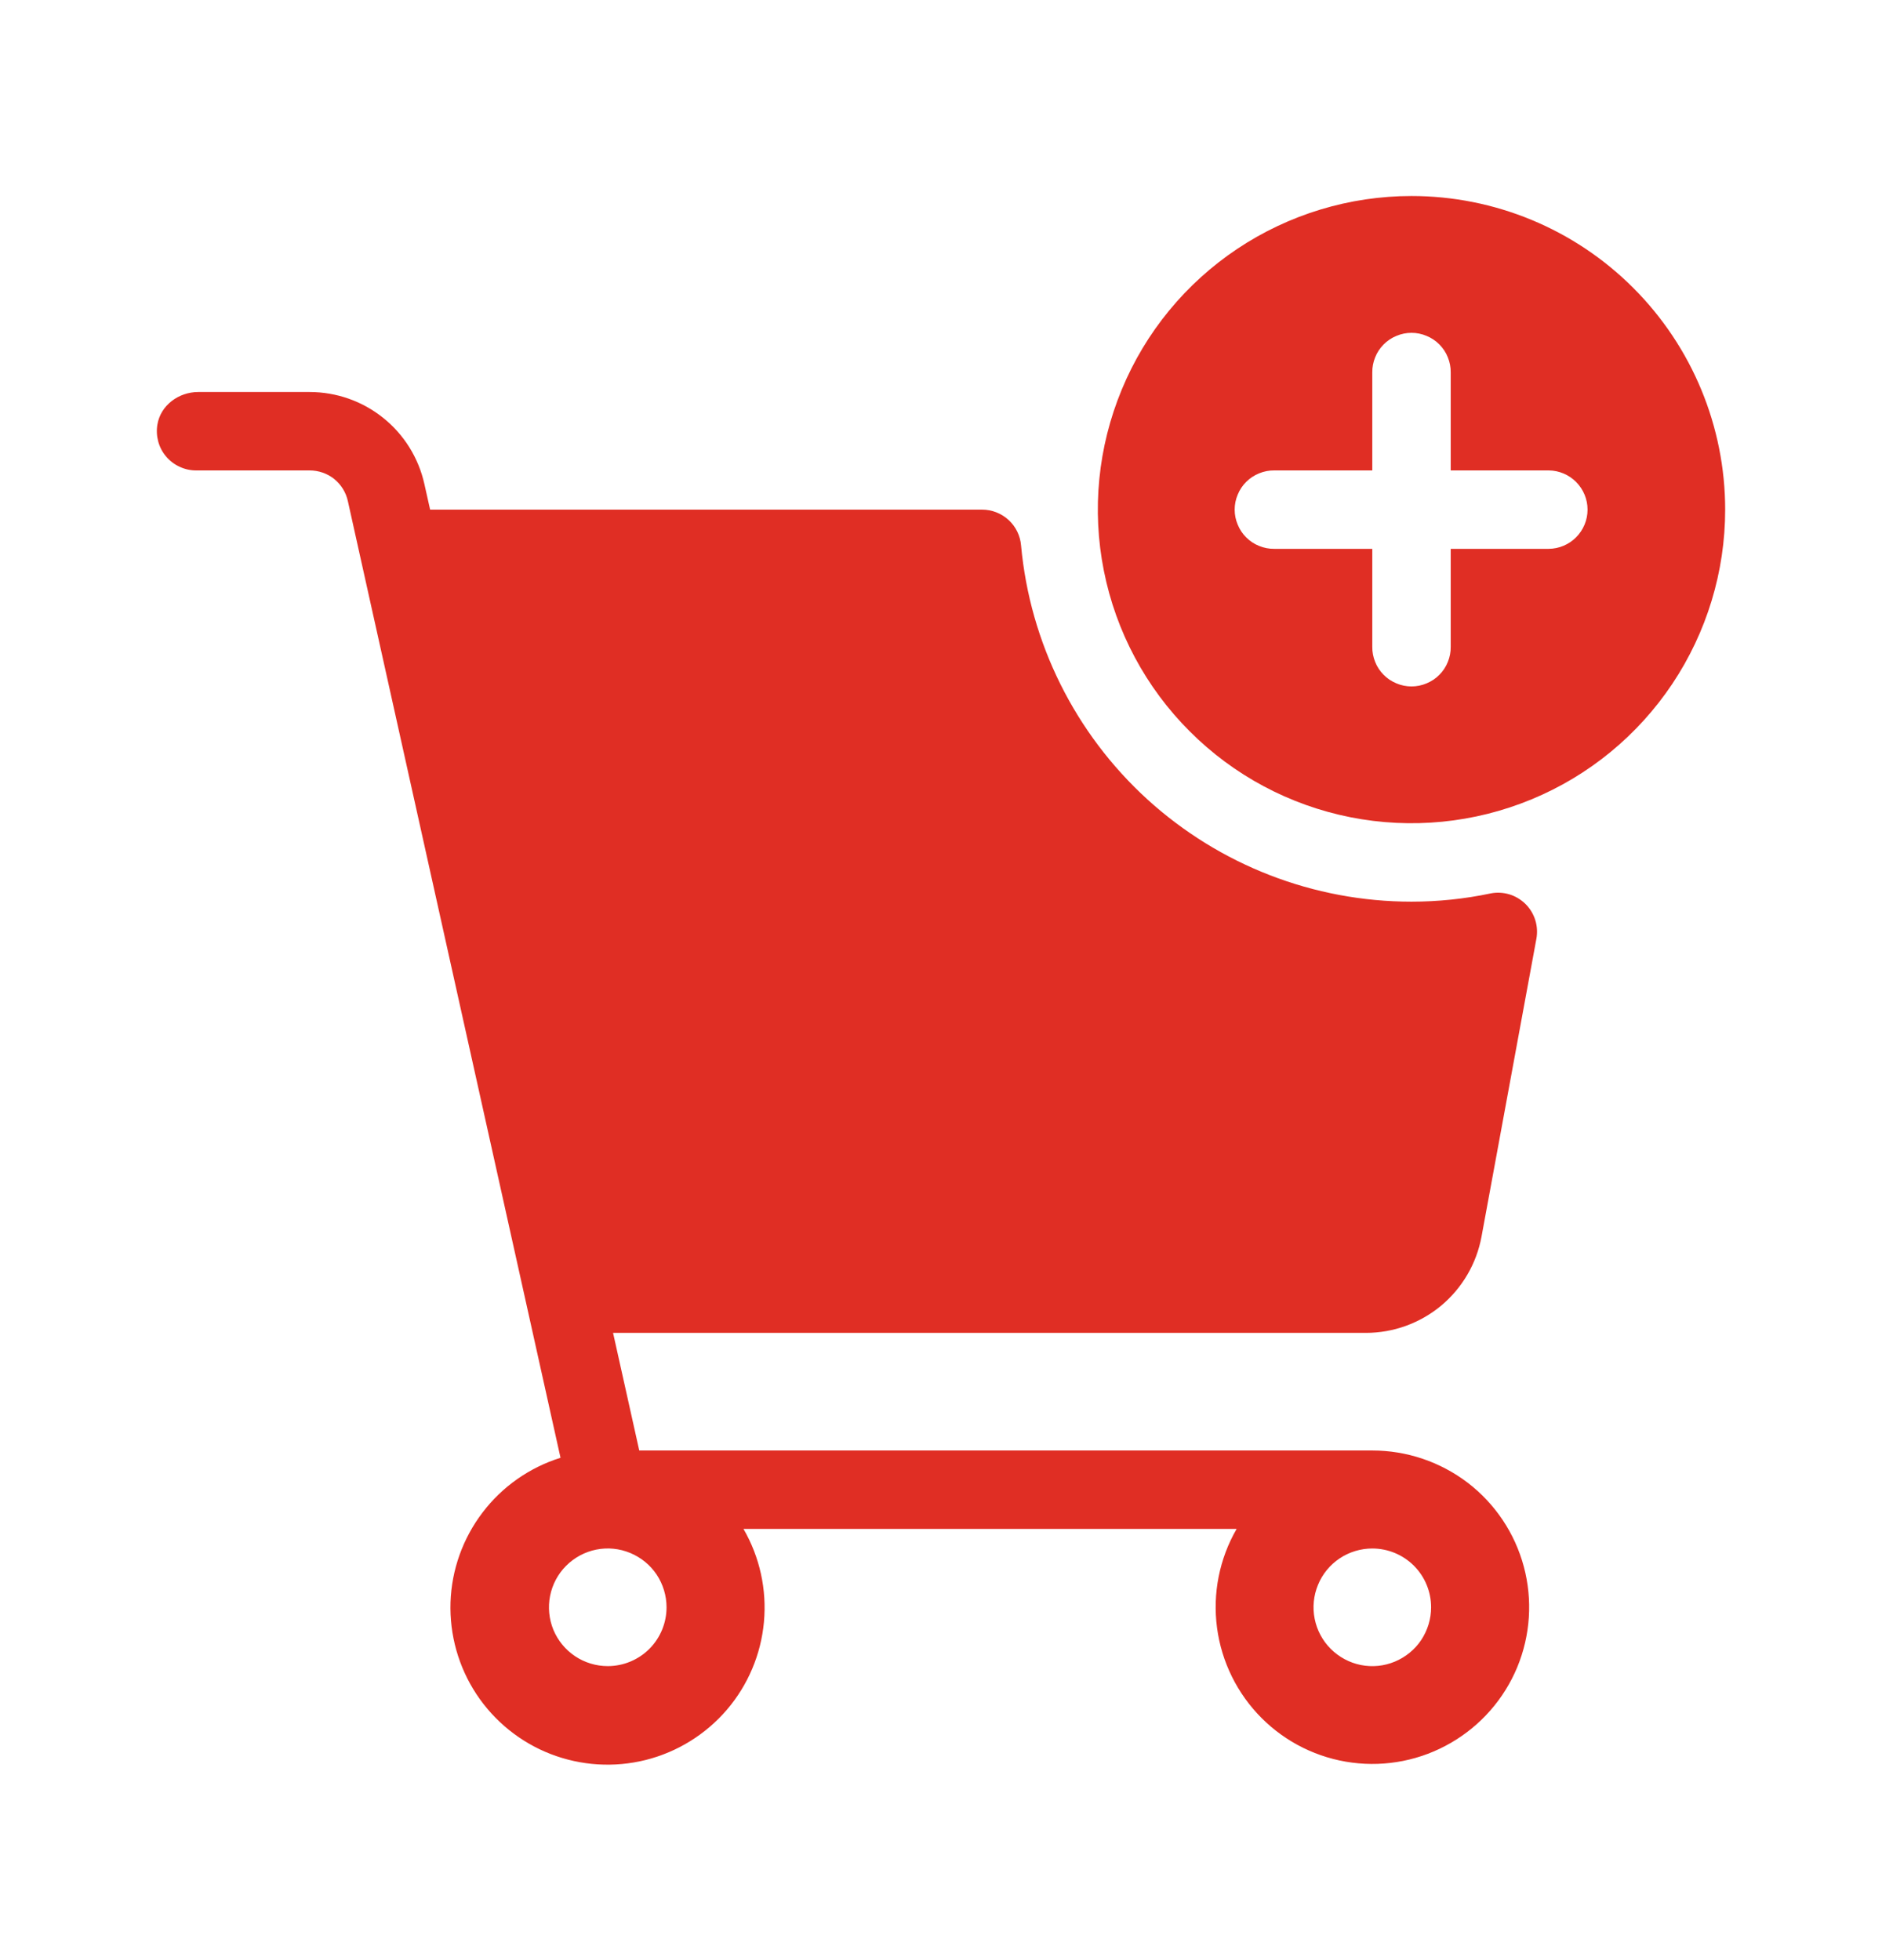
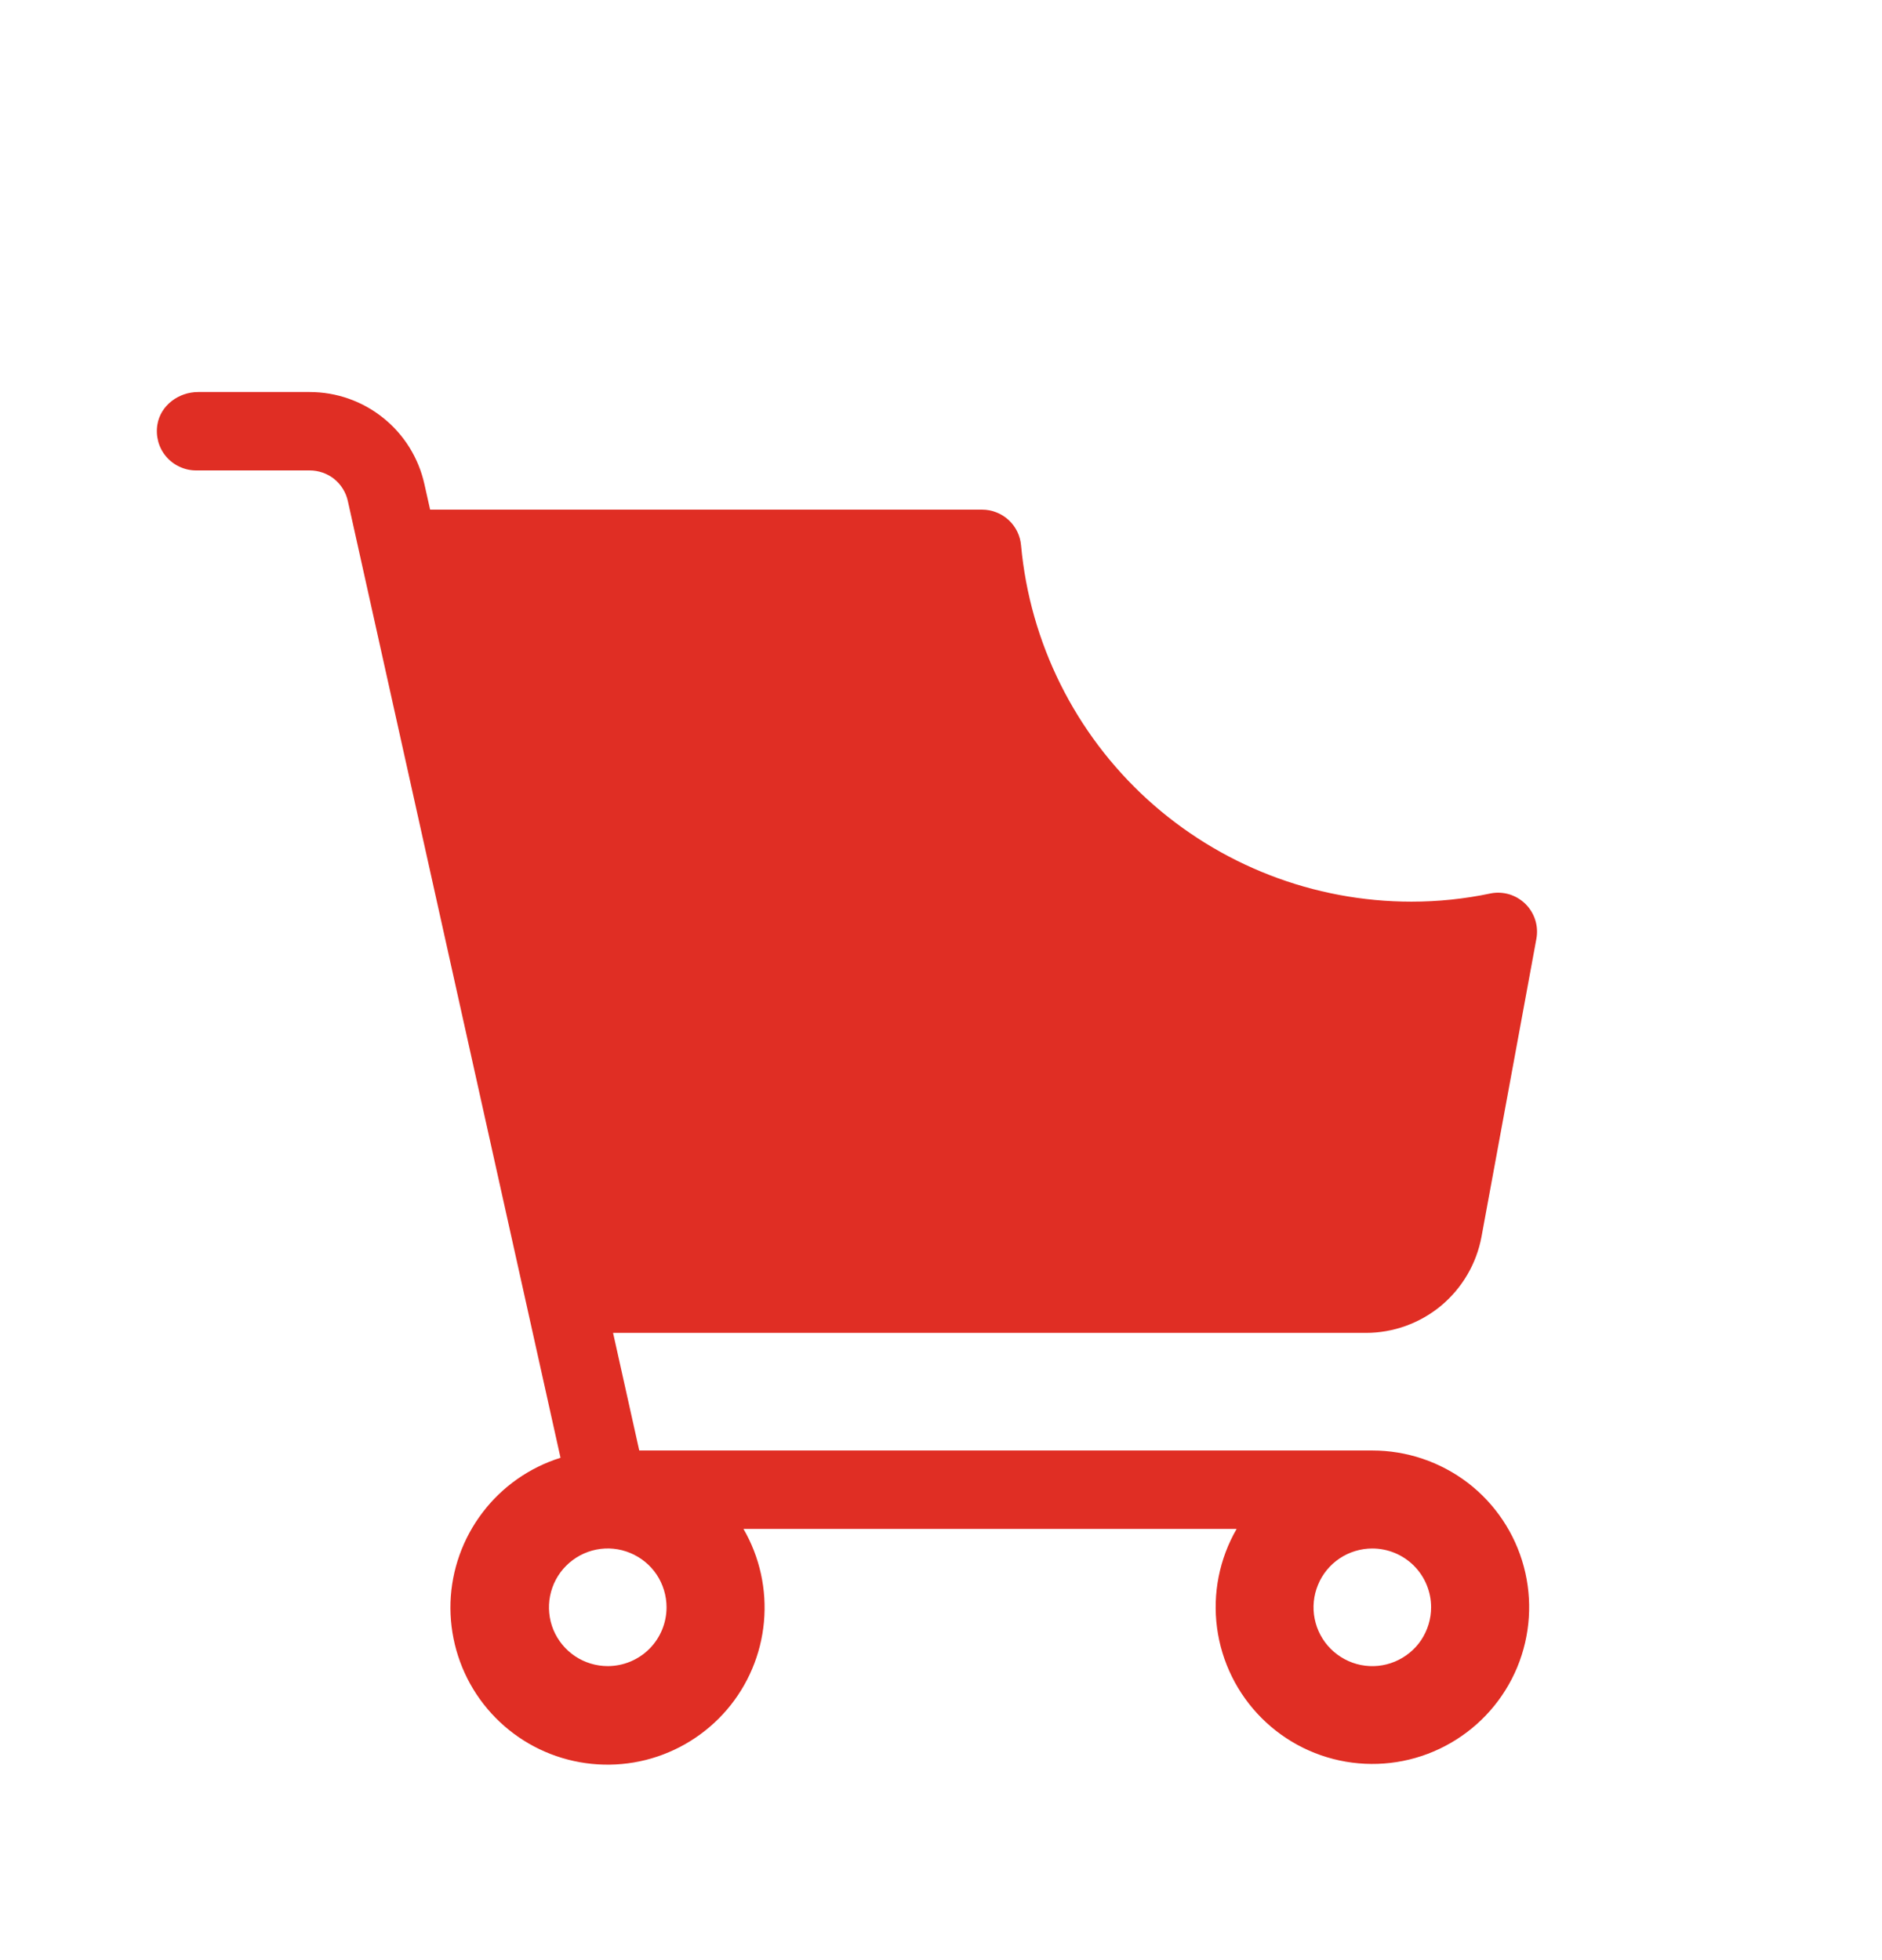
<svg xmlns="http://www.w3.org/2000/svg" width="24" height="25" viewBox="0 0 24 25" fill="none">
  <path d="M18.893 15.772L19.592 11.977C19.607 11.897 19.603 11.815 19.579 11.737C19.555 11.659 19.512 11.588 19.455 11.531C19.397 11.474 19.327 11.431 19.249 11.407C19.171 11.384 19.089 11.379 19.009 11.395C18.677 11.465 18.339 11.5 18 11.5C16.753 11.5 15.552 11.034 14.63 10.194C13.709 9.353 13.135 8.199 13.021 6.957C13.011 6.833 12.954 6.717 12.862 6.632C12.77 6.548 12.65 6.5 12.525 6.5H5.485L5.412 6.174C5.338 5.841 5.153 5.543 4.887 5.33C4.621 5.116 4.29 5 3.949 5H2.527C2.278 5 2.047 5.17 2.007 5.416C1.995 5.488 1.999 5.561 2.018 5.632C2.037 5.702 2.071 5.767 2.118 5.822C2.165 5.878 2.224 5.923 2.29 5.953C2.356 5.984 2.427 6 2.5 6H3.948C4.062 6 4.173 6.038 4.262 6.109C4.35 6.181 4.412 6.28 4.436 6.391L7.148 18.593C6.752 18.717 6.404 18.961 6.153 19.292C5.902 19.622 5.759 20.022 5.745 20.437C5.732 20.852 5.847 21.261 6.075 21.607C6.304 21.954 6.635 22.221 7.021 22.371C7.408 22.521 7.832 22.548 8.235 22.447C8.637 22.346 8.999 22.122 9.269 21.807C9.539 21.492 9.704 21.101 9.742 20.688C9.78 20.274 9.689 19.859 9.481 19.5H15.77C15.55 19.881 15.462 20.324 15.52 20.761C15.578 21.197 15.778 21.602 16.089 21.913C16.4 22.224 16.805 22.424 17.242 22.481C17.678 22.538 18.121 22.45 18.502 22.229C18.883 22.009 19.181 21.669 19.349 21.263C19.517 20.856 19.546 20.405 19.432 19.98C19.318 19.555 19.067 19.18 18.718 18.912C18.368 18.645 17.94 18.5 17.5 18.5H8.152L7.818 17H17.418C17.769 17 18.108 16.877 18.378 16.653C18.647 16.428 18.829 16.117 18.893 15.772ZM7.75 21.25C7.602 21.25 7.457 21.206 7.334 21.124C7.21 21.041 7.114 20.924 7.057 20.787C7.001 20.65 6.986 20.499 7.015 20.354C7.044 20.208 7.115 20.075 7.22 19.97C7.325 19.865 7.459 19.793 7.604 19.764C7.75 19.735 7.9 19.75 8.037 19.807C8.174 19.864 8.292 19.96 8.374 20.083C8.456 20.207 8.5 20.352 8.5 20.5C8.5 20.699 8.421 20.89 8.281 21.03C8.14 21.171 7.949 21.25 7.75 21.25ZM18.25 20.5C18.25 20.648 18.206 20.793 18.124 20.917C18.042 21.04 17.924 21.136 17.787 21.193C17.65 21.25 17.5 21.265 17.354 21.236C17.209 21.207 17.075 21.135 16.97 21.03C16.865 20.925 16.794 20.792 16.765 20.646C16.736 20.501 16.751 20.35 16.808 20.213C16.864 20.076 16.96 19.959 17.084 19.876C17.207 19.794 17.352 19.75 17.5 19.75C17.699 19.75 17.89 19.829 18.031 19.97C18.171 20.11 18.25 20.301 18.25 20.5Z" fill="#E02E24" />
-   <path d="M18 2.5C17.209 2.5 16.436 2.735 15.778 3.174C15.12 3.614 14.607 4.238 14.305 4.969C14.002 5.7 13.922 6.504 14.077 7.28C14.231 8.056 14.612 8.769 15.172 9.328C15.731 9.888 16.444 10.269 17.22 10.423C17.995 10.577 18.8 10.498 19.531 10.195C20.262 9.893 20.886 9.38 21.326 8.722C21.765 8.064 22 7.291 22 6.5C22 5.439 21.578 4.422 20.828 3.672C20.078 2.921 19.061 2.5 18 2.5ZM19.75 7H18.5V8.25C18.501 8.316 18.488 8.382 18.463 8.443C18.439 8.504 18.402 8.56 18.355 8.607C18.309 8.654 18.253 8.691 18.192 8.716C18.131 8.742 18.066 8.755 18 8.755C17.934 8.755 17.869 8.742 17.808 8.716C17.747 8.691 17.691 8.654 17.645 8.607C17.598 8.56 17.561 8.504 17.537 8.443C17.512 8.382 17.499 8.316 17.5 8.25V7H16.25C16.184 7.001 16.118 6.988 16.057 6.963C15.996 6.939 15.94 6.902 15.893 6.855C15.846 6.809 15.809 6.753 15.784 6.692C15.758 6.631 15.745 6.566 15.745 6.5C15.745 6.434 15.758 6.369 15.784 6.308C15.809 6.247 15.846 6.191 15.893 6.145C15.94 6.098 15.996 6.062 16.057 6.037C16.118 6.012 16.184 5.999 16.25 6H17.5V4.75C17.499 4.684 17.512 4.618 17.537 4.557C17.561 4.496 17.598 4.44 17.645 4.393C17.691 4.346 17.747 4.309 17.808 4.284C17.869 4.258 17.934 4.245 18 4.245C18.066 4.245 18.131 4.258 18.192 4.284C18.253 4.309 18.309 4.346 18.355 4.393C18.402 4.44 18.439 4.496 18.463 4.557C18.488 4.618 18.501 4.684 18.5 4.75V6H19.75C19.882 6.001 20.008 6.055 20.1 6.148C20.193 6.242 20.245 6.368 20.245 6.5C20.245 6.632 20.193 6.758 20.1 6.852C20.008 6.945 19.882 6.999 19.75 7H19.75Z" fill="#E02E24" />
</svg>